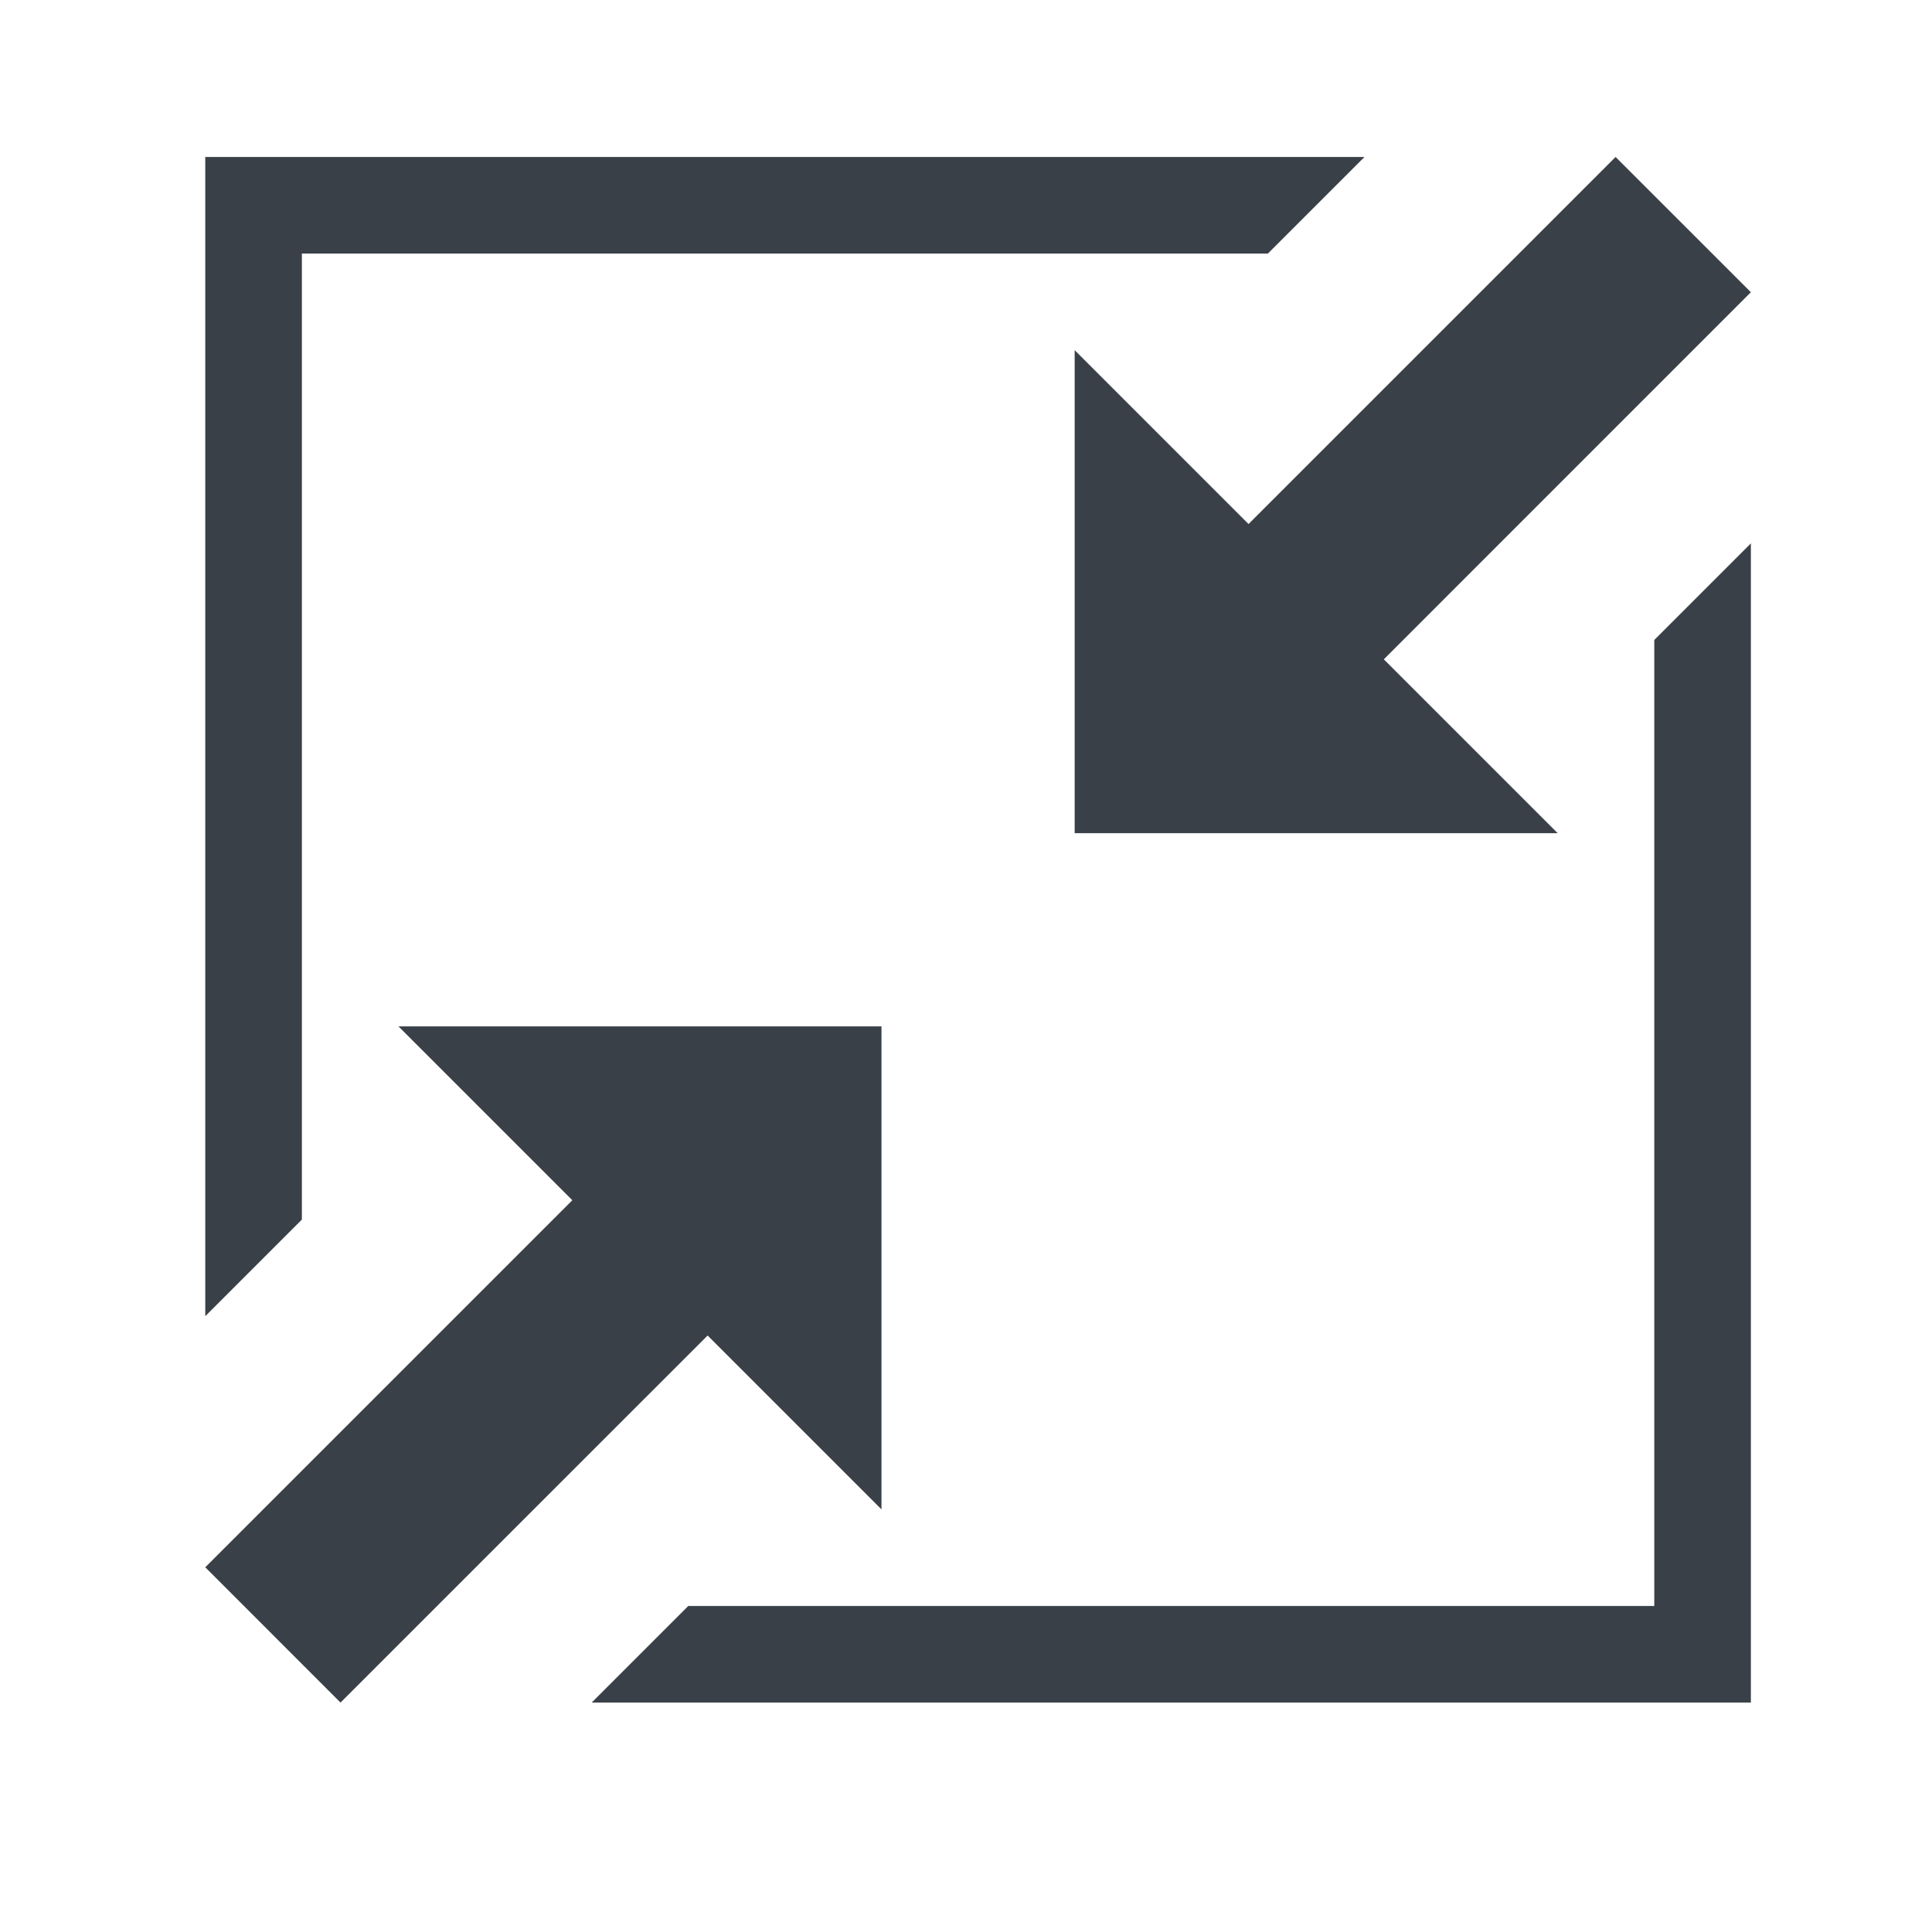
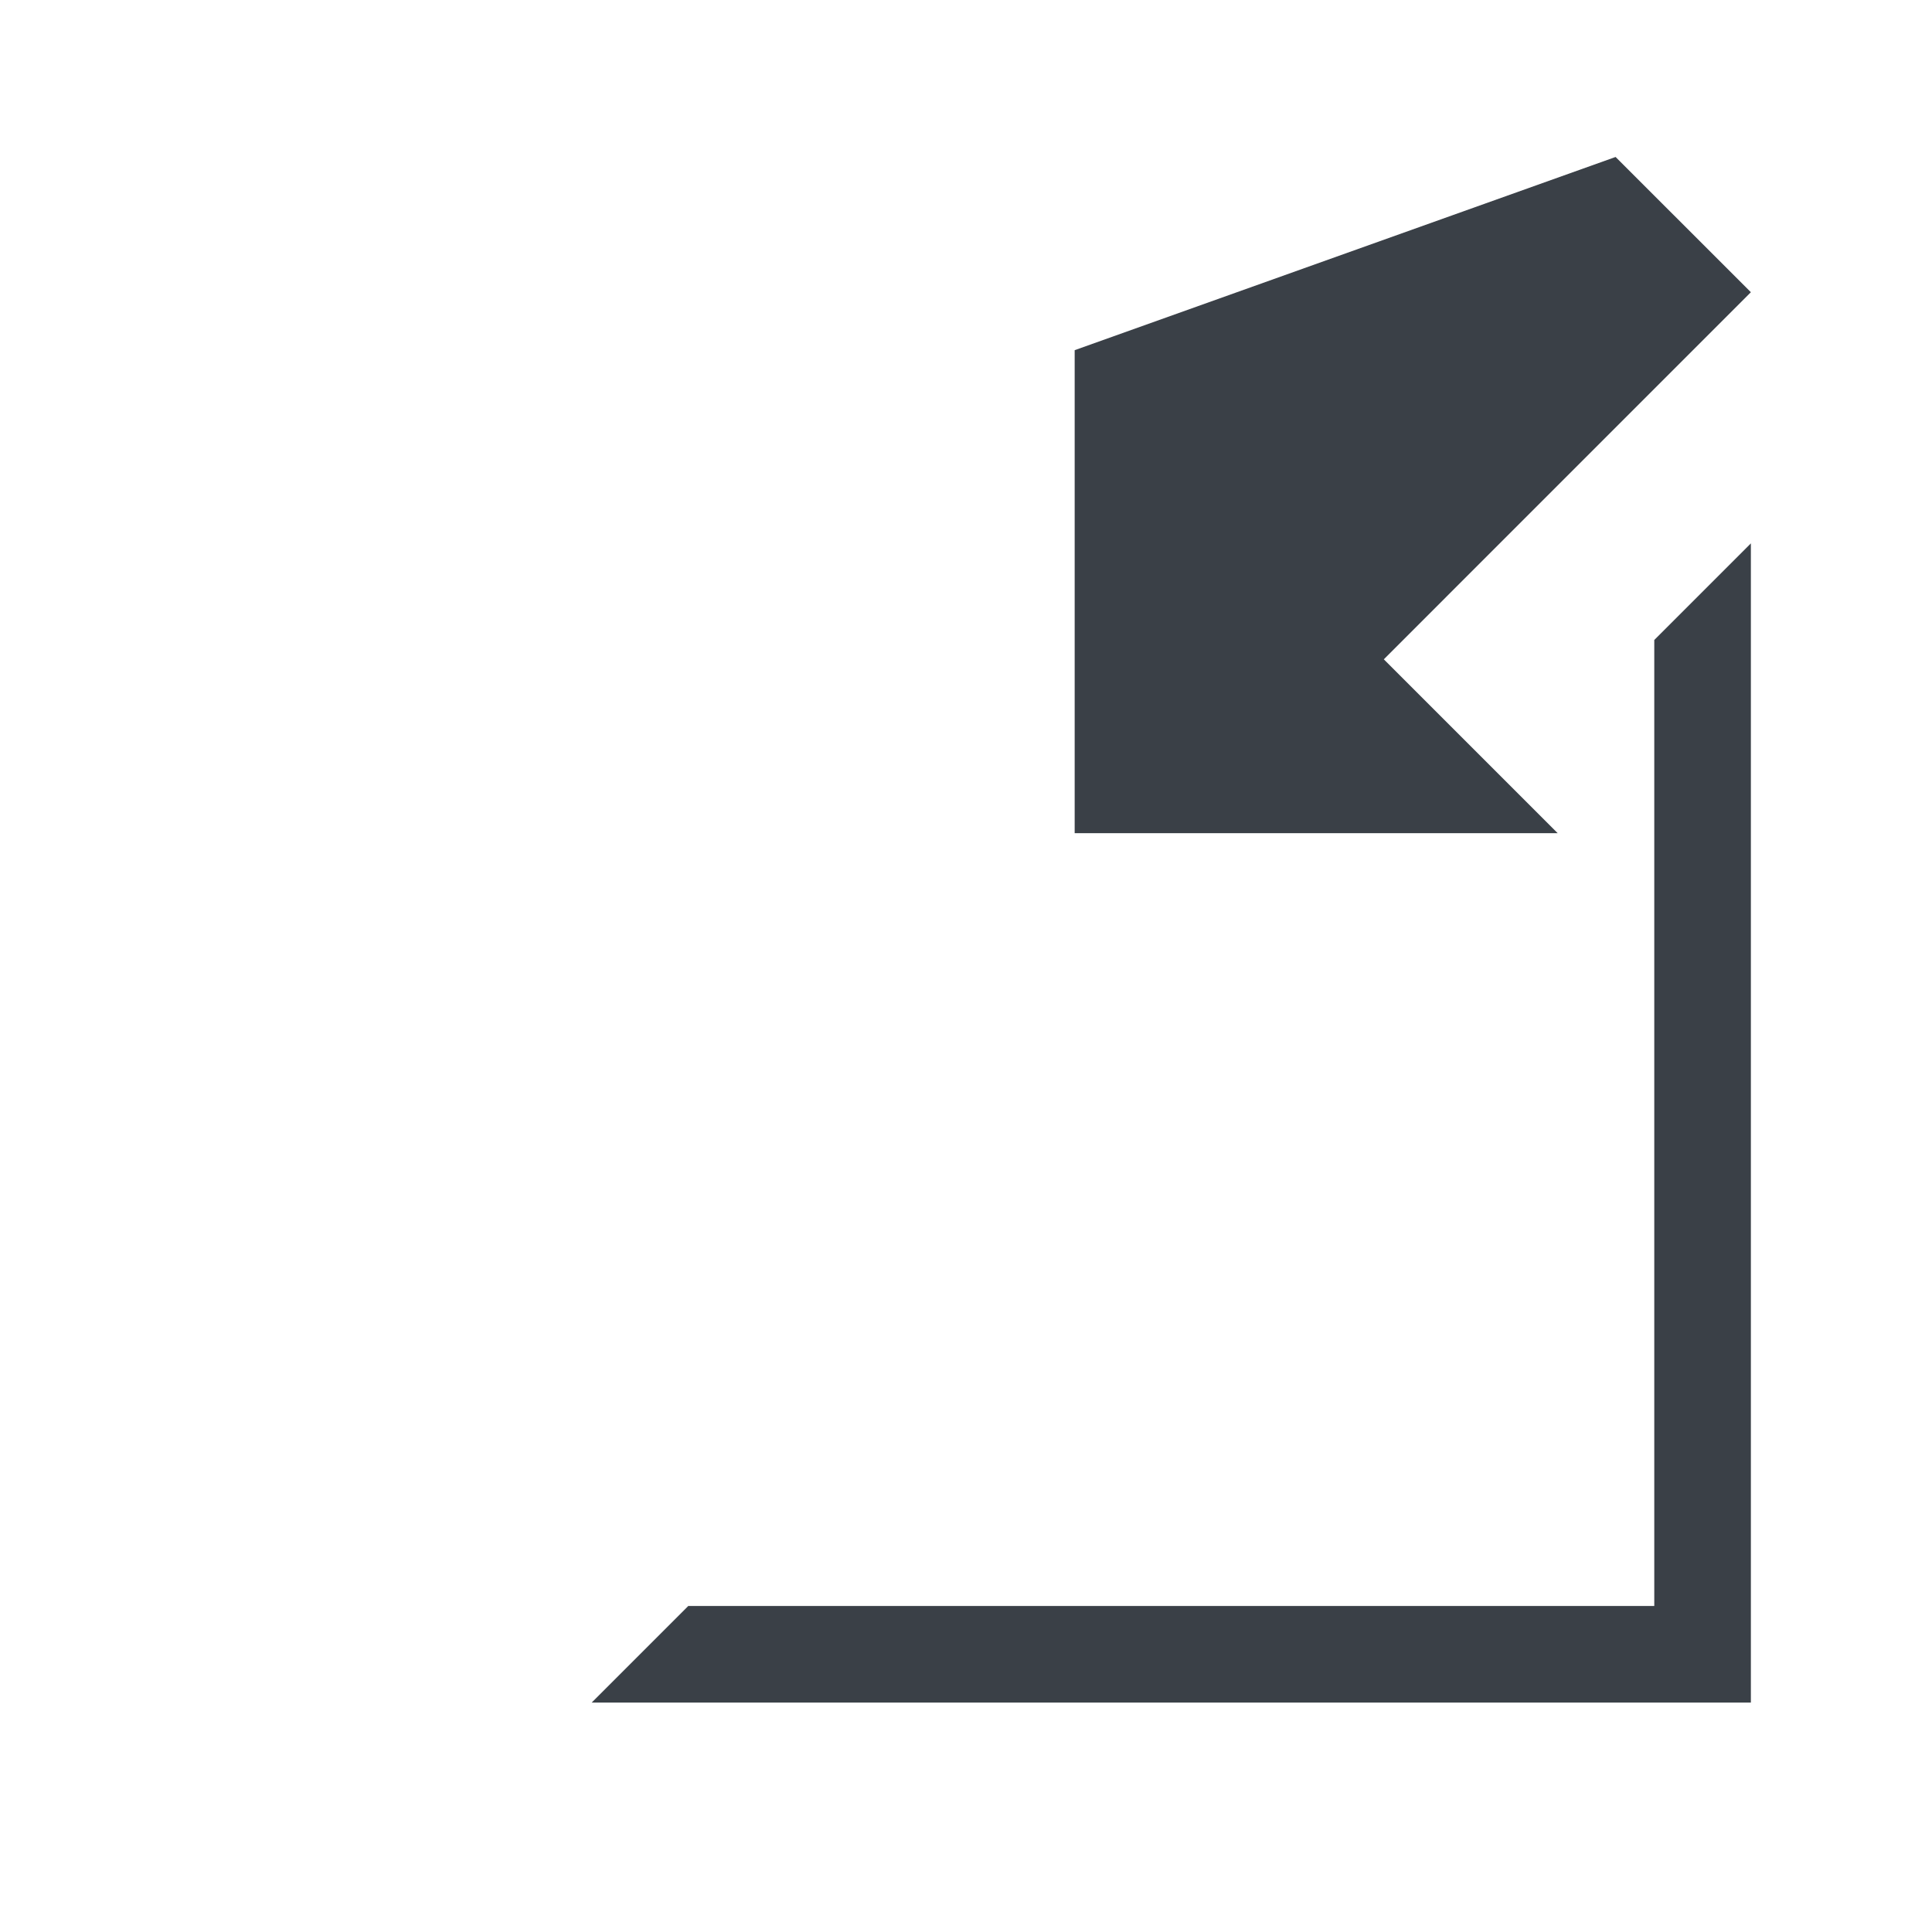
<svg xmlns="http://www.w3.org/2000/svg" version="1.1" id="Warstwa_2" x="0px" y="0px" width="80px" height="80px" viewBox="0 0 80 80" enable-background="new 0 0 80 80" xml:space="preserve">
-   <path fill="#3A4047" d="M56.5,6.5h-48v48l4-4v-40h40L56.5,6.5z" />
  <path fill="#3A4047" d="M24.5,70.5h48v-48l-4,4v40h-40L24.5,70.5z" />
-   <path fill="#3A4047" d="M36.5,42.5h-20l7.199,7.199L8.5,64.898l5.6,5.602l15.201-15.199L36.5,62.5V42.5z" />
-   <path fill="#3A4047" d="M72.5,12.1l-5.602-5.6L51.699,21.699L44.5,14.5v20h20l-7.199-7.199L72.5,12.1z" />
+   <path fill="#3A4047" d="M72.5,12.1l-5.602-5.6L44.5,14.5v20h20l-7.199-7.199L72.5,12.1z" />
</svg>